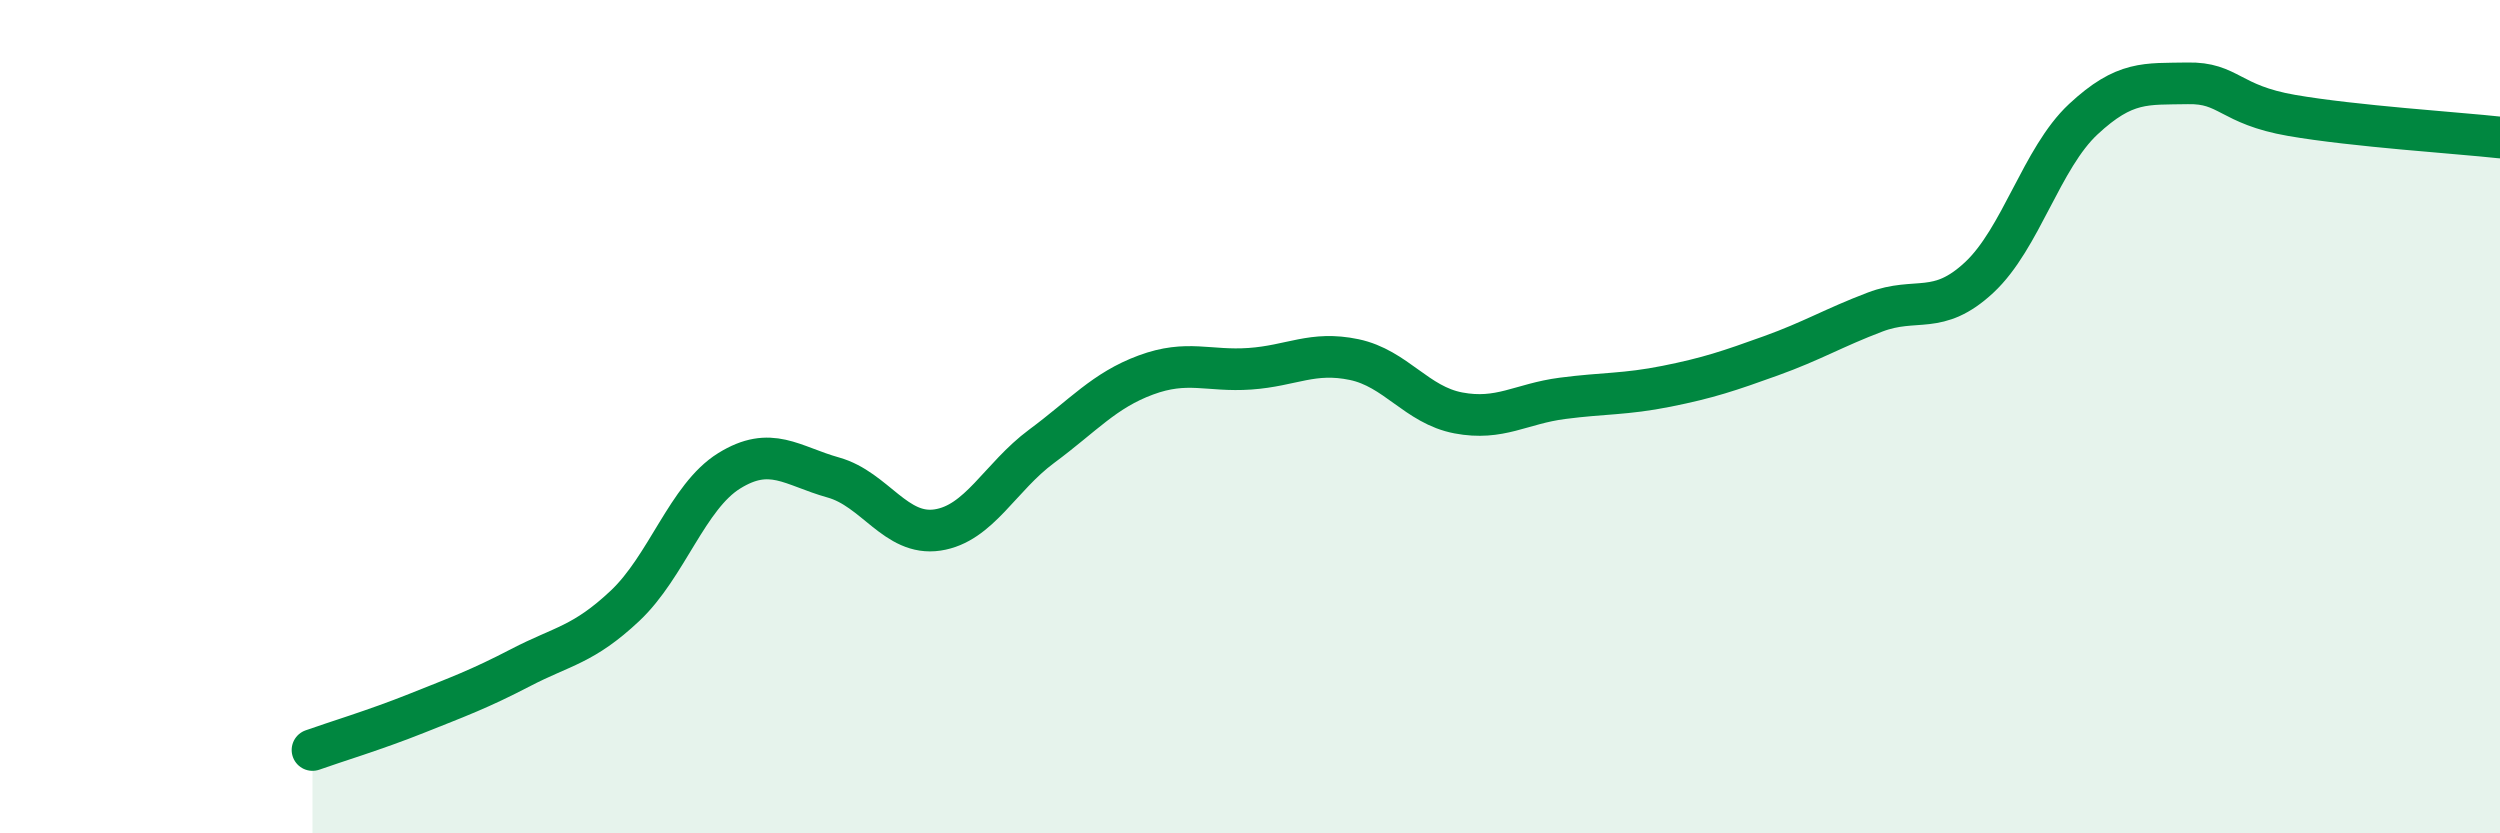
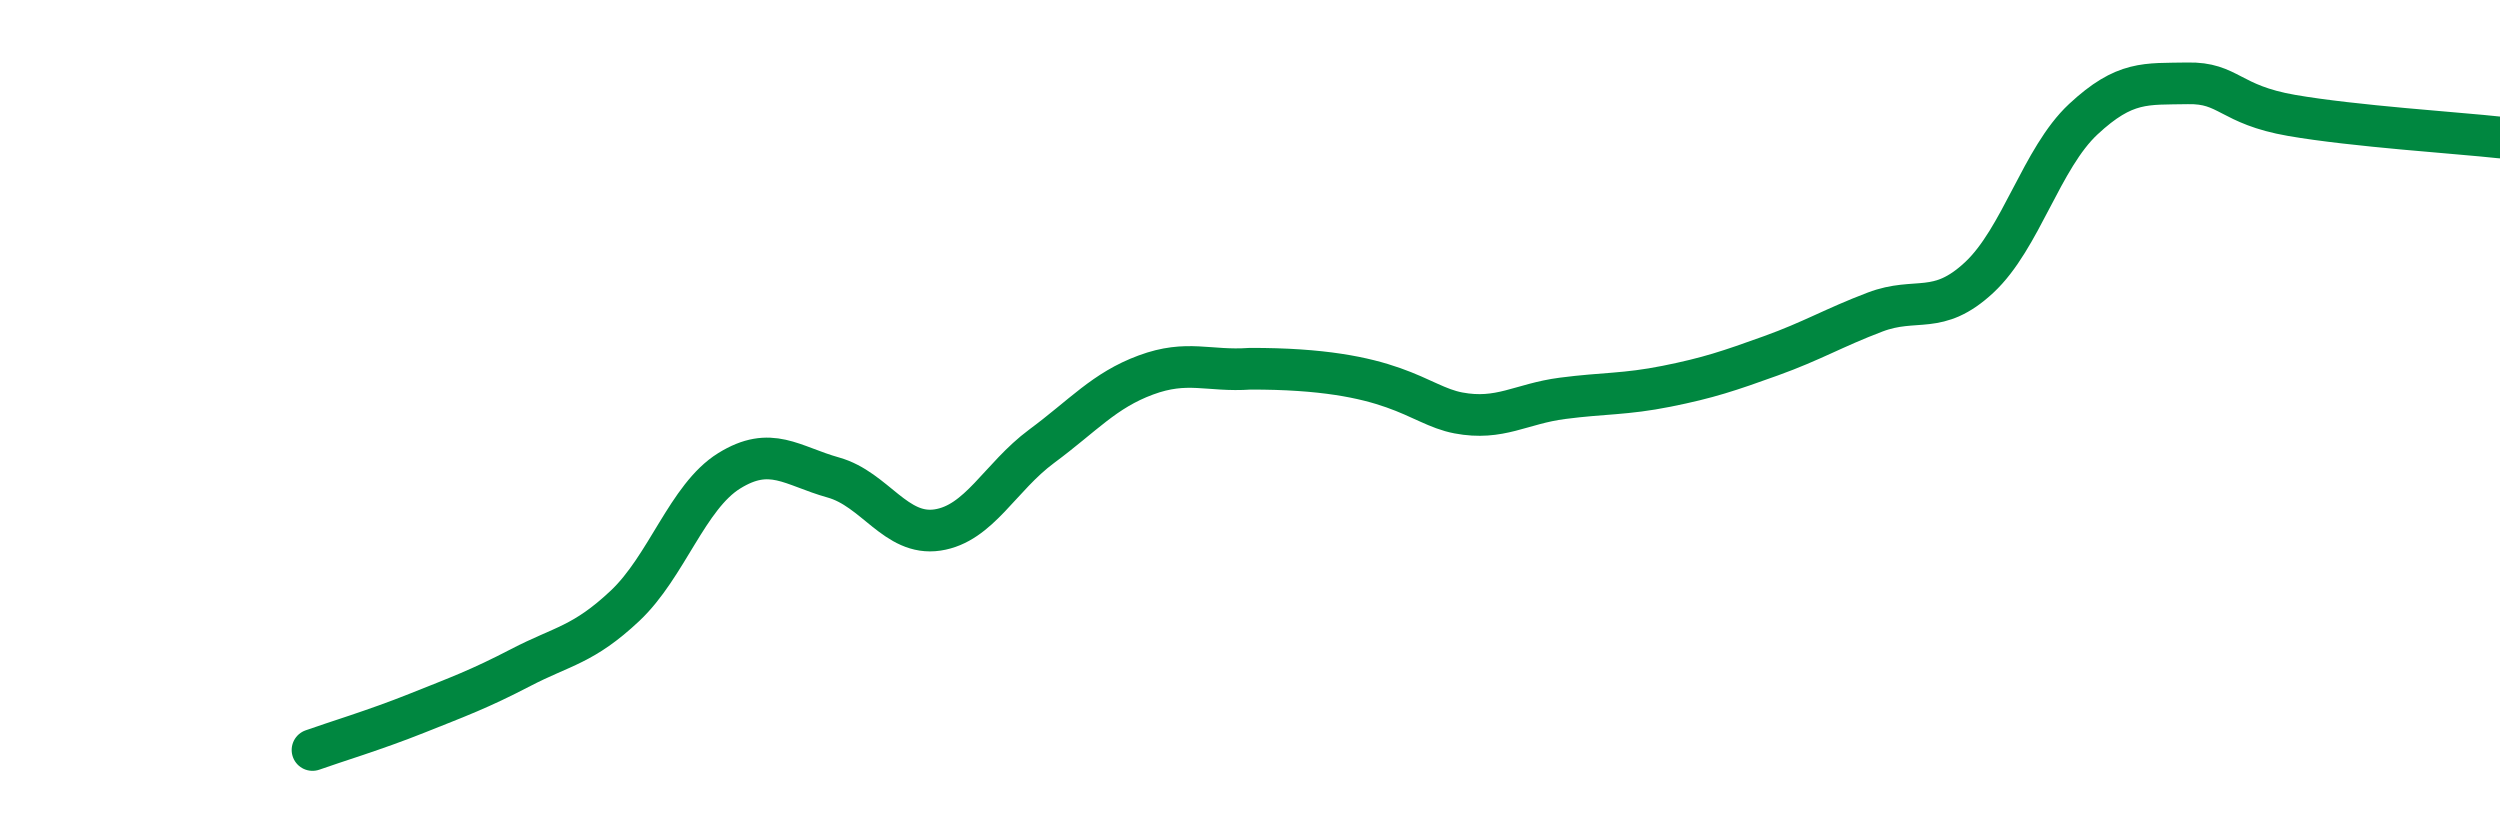
<svg xmlns="http://www.w3.org/2000/svg" width="60" height="20" viewBox="0 0 60 20">
-   <path d="M 7.5,18 C 8,17.82 9,17.52 10,17.12 C 11,16.72 11.5,16.54 12.5,16.02 C 13.5,15.5 14,15.48 15,14.54 C 16,13.6 16.5,11.92 17.5,11.3 C 18.5,10.68 19,11.18 20,11.46 C 21,11.74 21.5,12.87 22.5,12.72 C 23.5,12.57 24,11.45 25,10.71 C 26,9.97 26.5,9.37 27.5,9 C 28.5,8.63 29,8.92 30,8.85 C 31,8.78 31.5,8.42 32.5,8.63 C 33.5,8.84 34,9.72 35,9.91 C 36,10.1 36.5,9.69 37.5,9.56 C 38.5,9.43 39,9.47 40,9.27 C 41,9.07 41.5,8.9 42.5,8.54 C 43.5,8.18 44,7.87 45,7.49 C 46,7.11 46.5,7.59 47.5,6.66 C 48.5,5.73 49,3.79 50,2.86 C 51,1.93 51.5,2.02 52.5,2 C 53.5,1.98 53.5,2.51 55,2.77 C 56.5,3.03 59,3.19 60,3.3L60 20L7.5 20Z" fill="#008740" opacity="0.1" stroke-linecap="round" stroke-linejoin="round" />
-   <path d="M 7.5,18 C 8,17.82 9,17.52 10,17.12 C 11,16.72 11.5,16.54 12.5,16.02 C 13.5,15.5 14,15.48 15,14.54 C 16,13.6 16.5,11.92 17.5,11.3 C 18.5,10.68 19,11.18 20,11.46 C 21,11.74 21.5,12.87 22.5,12.72 C 23.5,12.57 24,11.45 25,10.71 C 26,9.97 26.5,9.37 27.5,9 C 28.5,8.63 29,8.92 30,8.85 C 31,8.78 31.5,8.42 32.5,8.63 C 33.5,8.84 34,9.72 35,9.91 C 36,10.1 36.5,9.69 37.5,9.56 C 38.5,9.43 39,9.47 40,9.27 C 41,9.07 41.5,8.9 42.5,8.54 C 43.5,8.18 44,7.87 45,7.49 C 46,7.11 46.5,7.59 47.5,6.66 C 48.5,5.73 49,3.79 50,2.86 C 51,1.93 51.5,2.02 52.5,2 C 53.5,1.98 53.5,2.51 55,2.77 C 56.5,3.03 59,3.19 60,3.3" stroke="#008740" stroke-width="1" fill="none" stroke-linecap="round" stroke-linejoin="round" />
+   <path d="M 7.5,18 C 8,17.82 9,17.52 10,17.12 C 11,16.72 11.5,16.54 12.5,16.02 C 13.5,15.5 14,15.48 15,14.54 C 16,13.6 16.5,11.92 17.5,11.3 C 18.5,10.68 19,11.18 20,11.46 C 21,11.74 21.5,12.87 22.5,12.72 C 23.5,12.57 24,11.45 25,10.71 C 26,9.97 26.5,9.37 27.5,9 C 28.5,8.63 29,8.92 30,8.85 C 33.5,8.84 34,9.72 35,9.91 C 36,10.1 36.5,9.69 37.5,9.56 C 38.5,9.43 39,9.47 40,9.27 C 41,9.07 41.5,8.9 42.5,8.54 C 43.5,8.18 44,7.87 45,7.49 C 46,7.11 46.5,7.59 47.5,6.66 C 48.5,5.73 49,3.79 50,2.86 C 51,1.93 51.5,2.02 52.5,2 C 53.5,1.98 53.5,2.51 55,2.77 C 56.5,3.03 59,3.19 60,3.3" stroke="#008740" stroke-width="1" fill="none" stroke-linecap="round" stroke-linejoin="round" />
</svg>